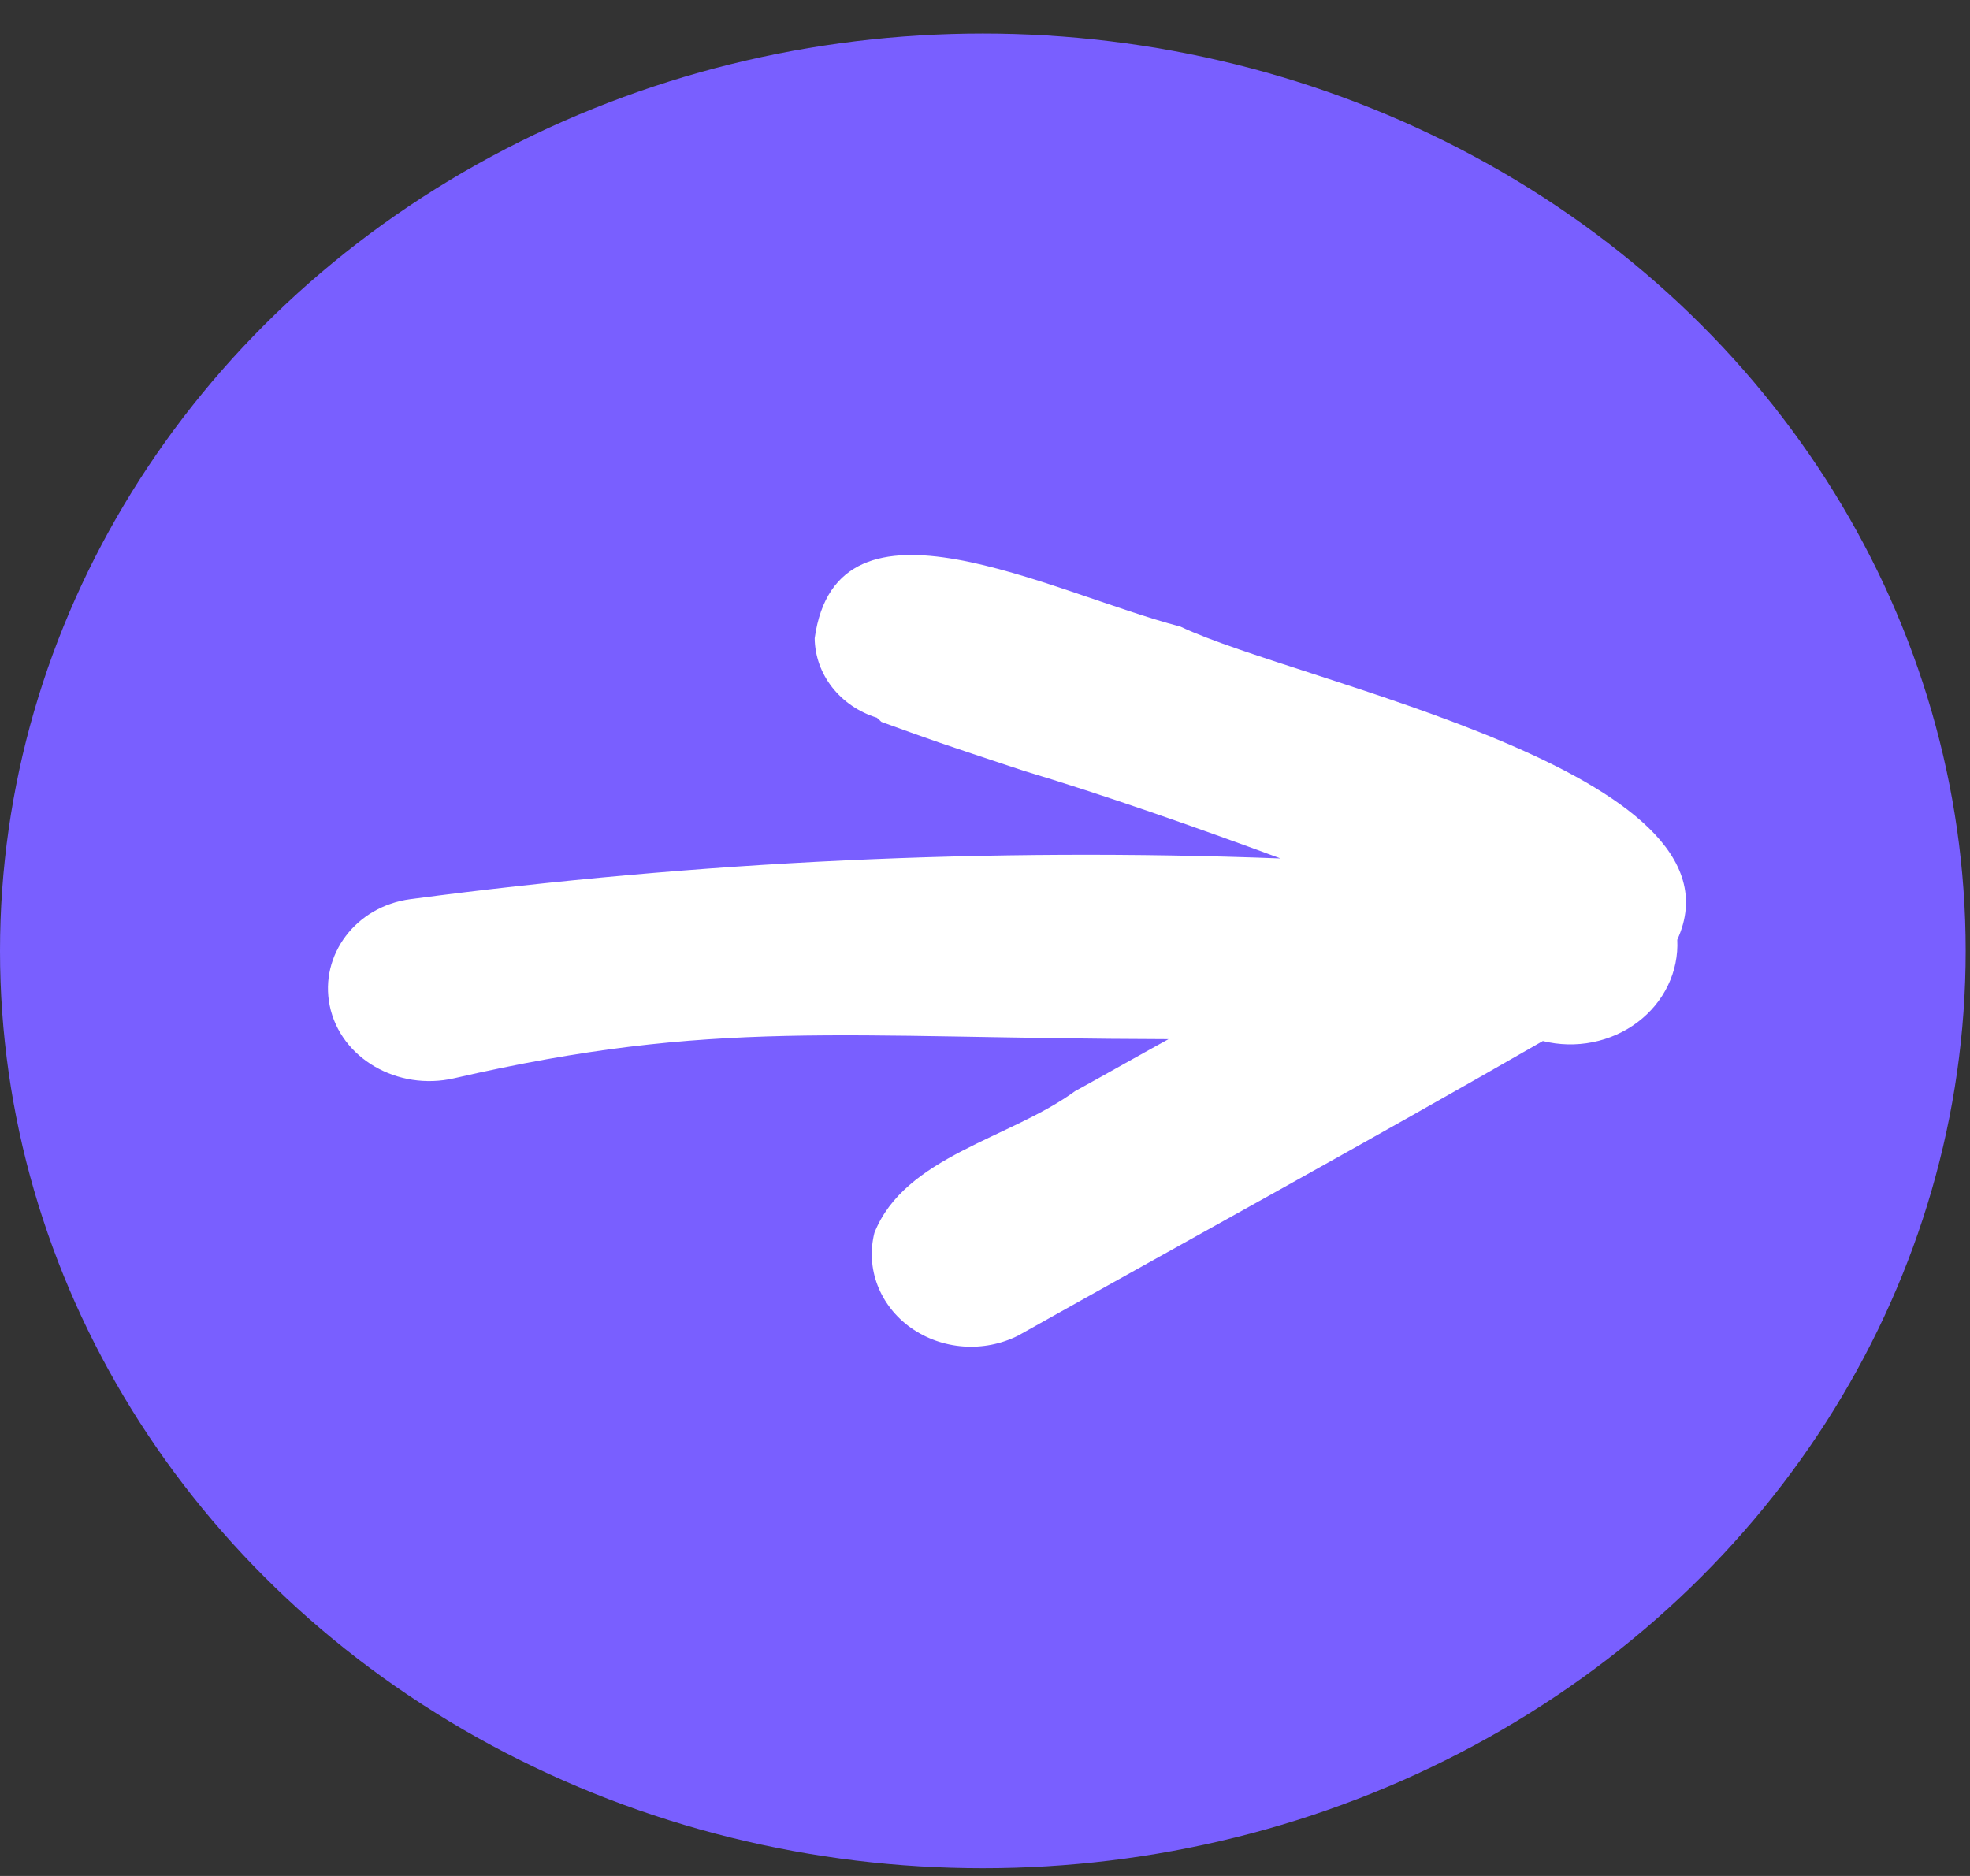
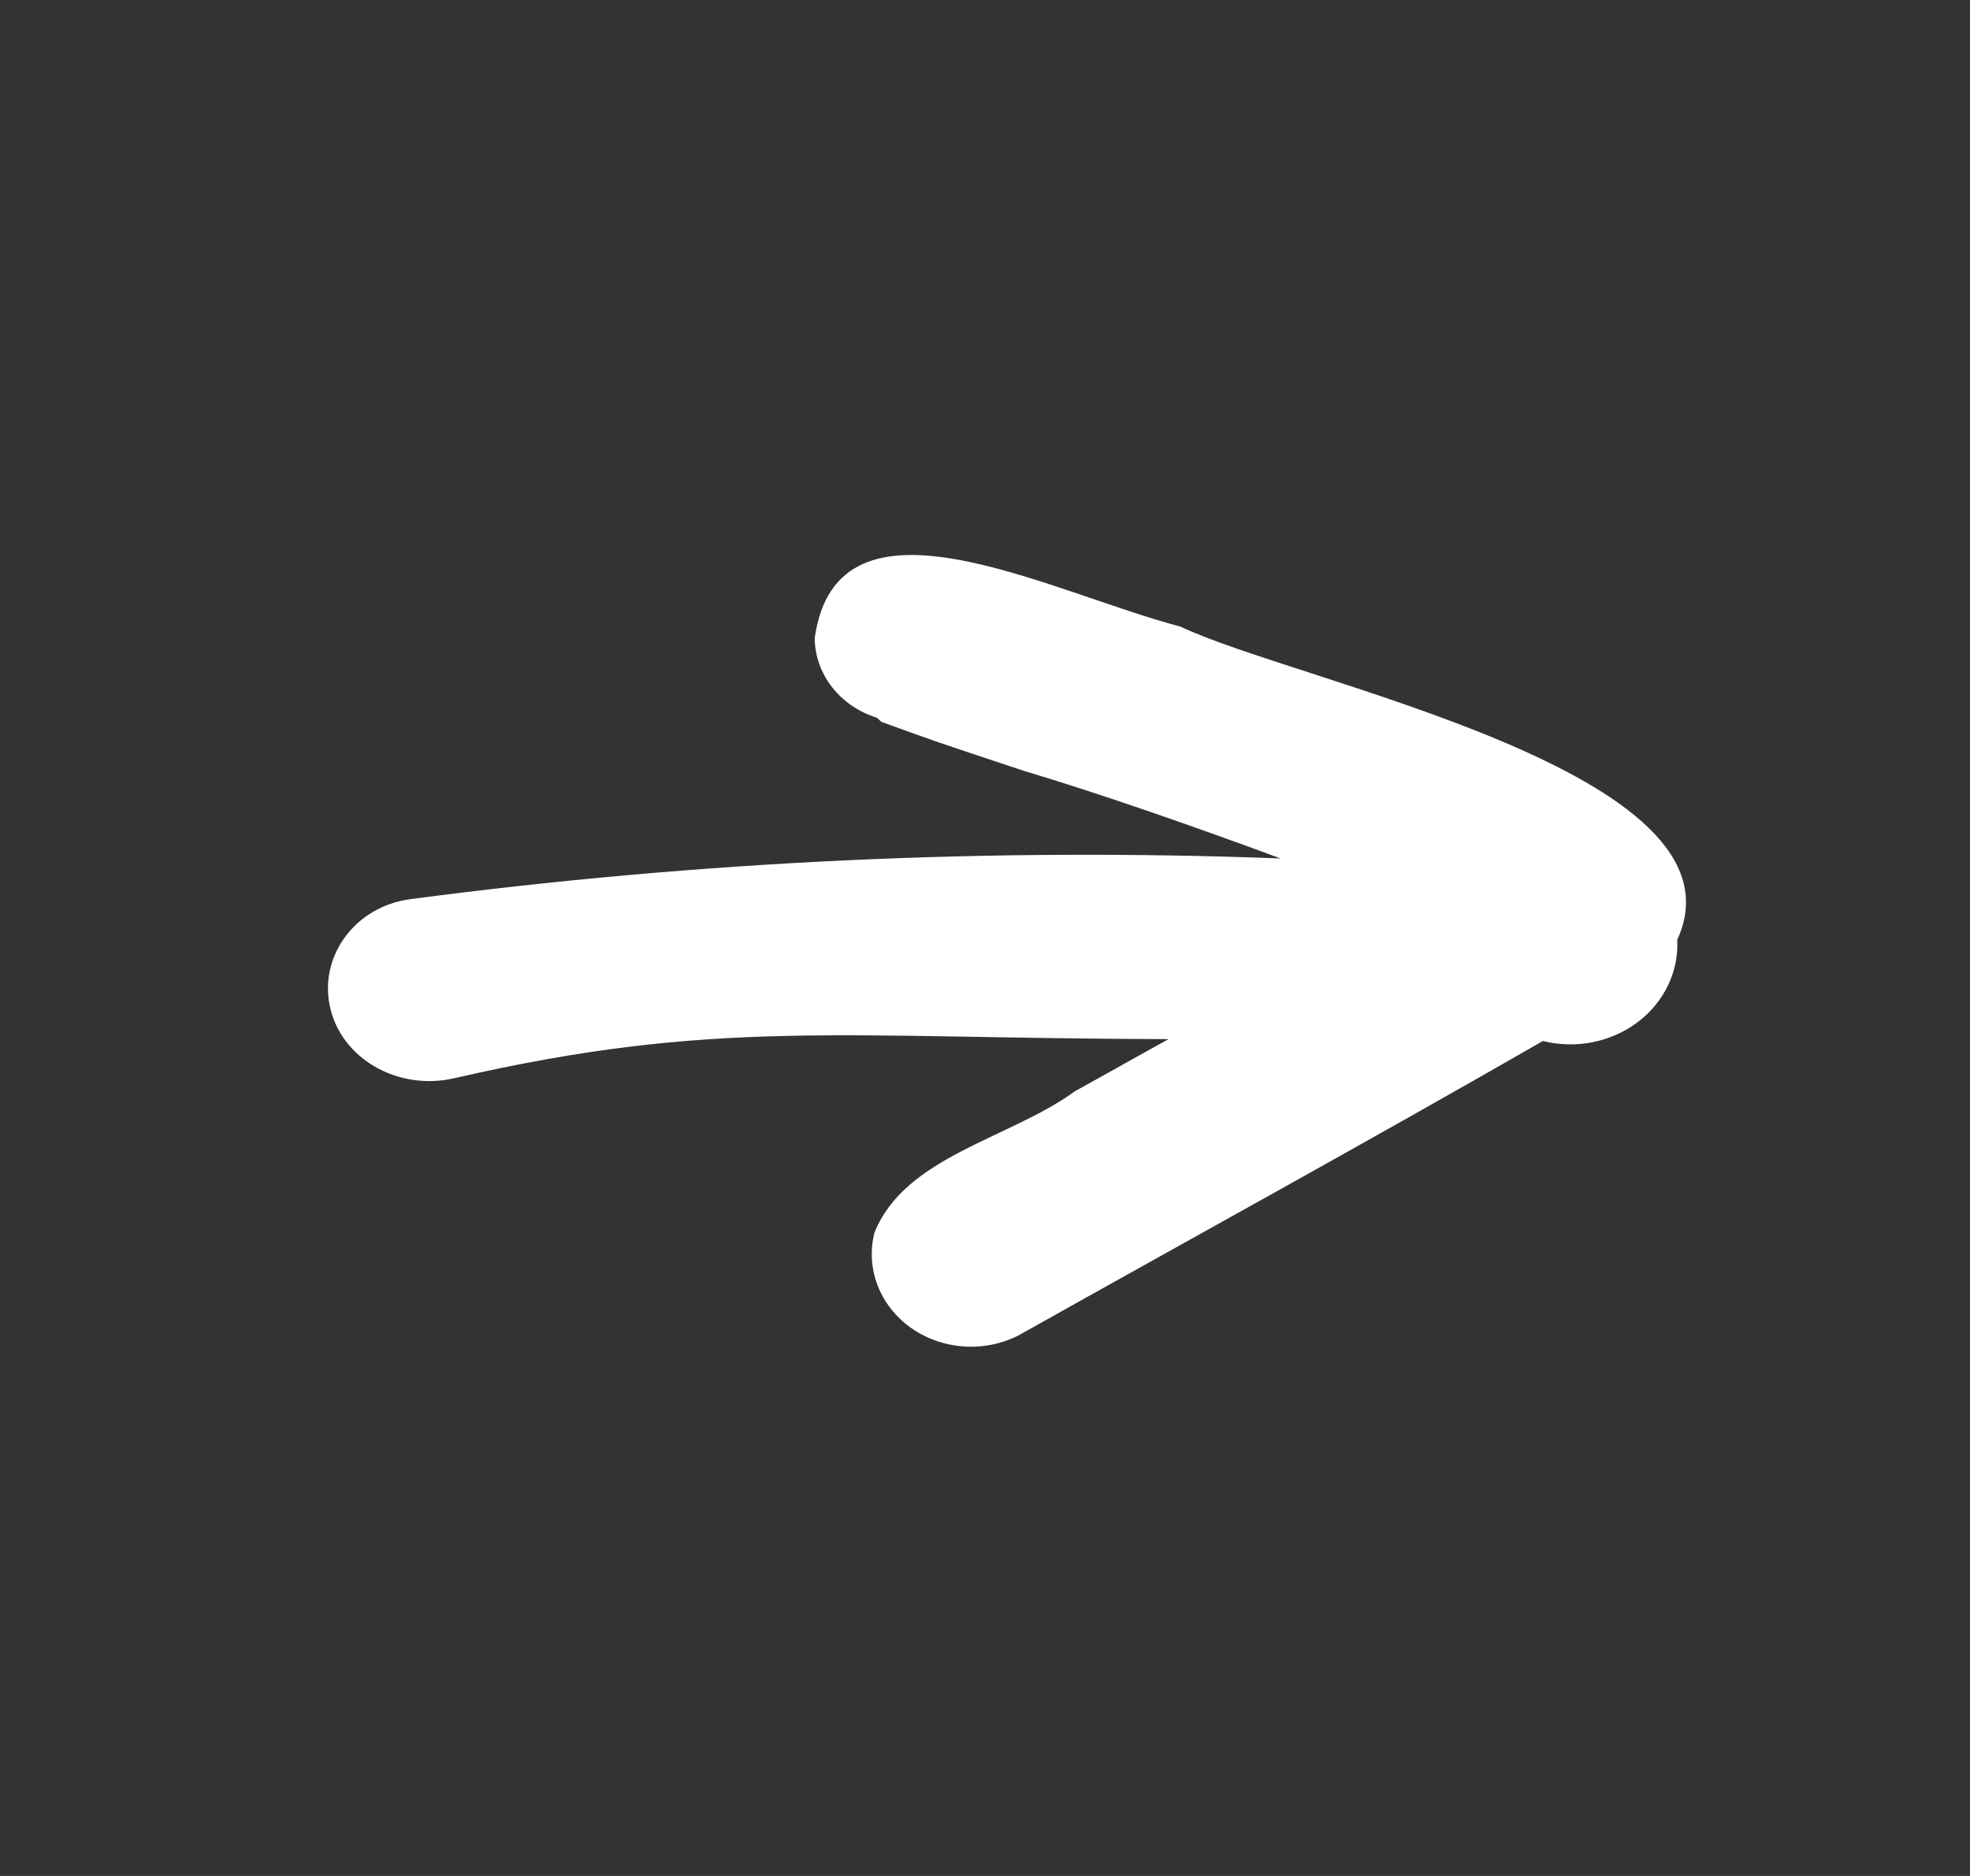
<svg xmlns="http://www.w3.org/2000/svg" width="42" height="40" viewBox="0 0 42 40" fill="none">
  <rect x="0" y="0" width="42" height="40" fill="#333333" stroke="none" />
-   <ellipse cx="20.954" cy="20.275" rx="20.954" ry="19.56" fill="#795FFF" />
  <path d="M27.301 18.304C21.101 18.07 14.892 18.361 8.75 19.172C7.586 19.326 6.81 20.362 7.029 21.441C7.259 22.572 8.484 23.266 9.682 22.991C15.236 21.713 17.893 22.14 24.913 22.157C24.245 22.524 23.587 22.9 22.918 23.267C21.539 24.277 19.289 24.654 18.642 26.288C18.549 26.659 18.572 27.047 18.709 27.405C18.847 27.764 19.092 28.078 19.416 28.309C19.741 28.54 20.129 28.679 20.536 28.709C20.943 28.739 21.35 28.658 21.709 28.477C25.433 26.387 29.19 24.327 32.893 22.197C33.24 22.283 33.604 22.292 33.955 22.222C34.306 22.152 34.634 22.007 34.913 21.796C35.192 21.586 35.414 21.317 35.561 21.011C35.708 20.706 35.776 20.372 35.759 20.038C37.403 16.462 27.683 14.56 25.168 13.361C22.367 12.629 17.846 10.192 17.369 13.609C17.373 13.985 17.504 14.351 17.741 14.654C17.979 14.958 18.312 15.185 18.695 15.303L18.791 15.392C19.968 15.818 19.905 15.798 21.815 16.432C23.502 16.937 25.508 17.641 27.301 18.304Z" fill="white" />
</svg>